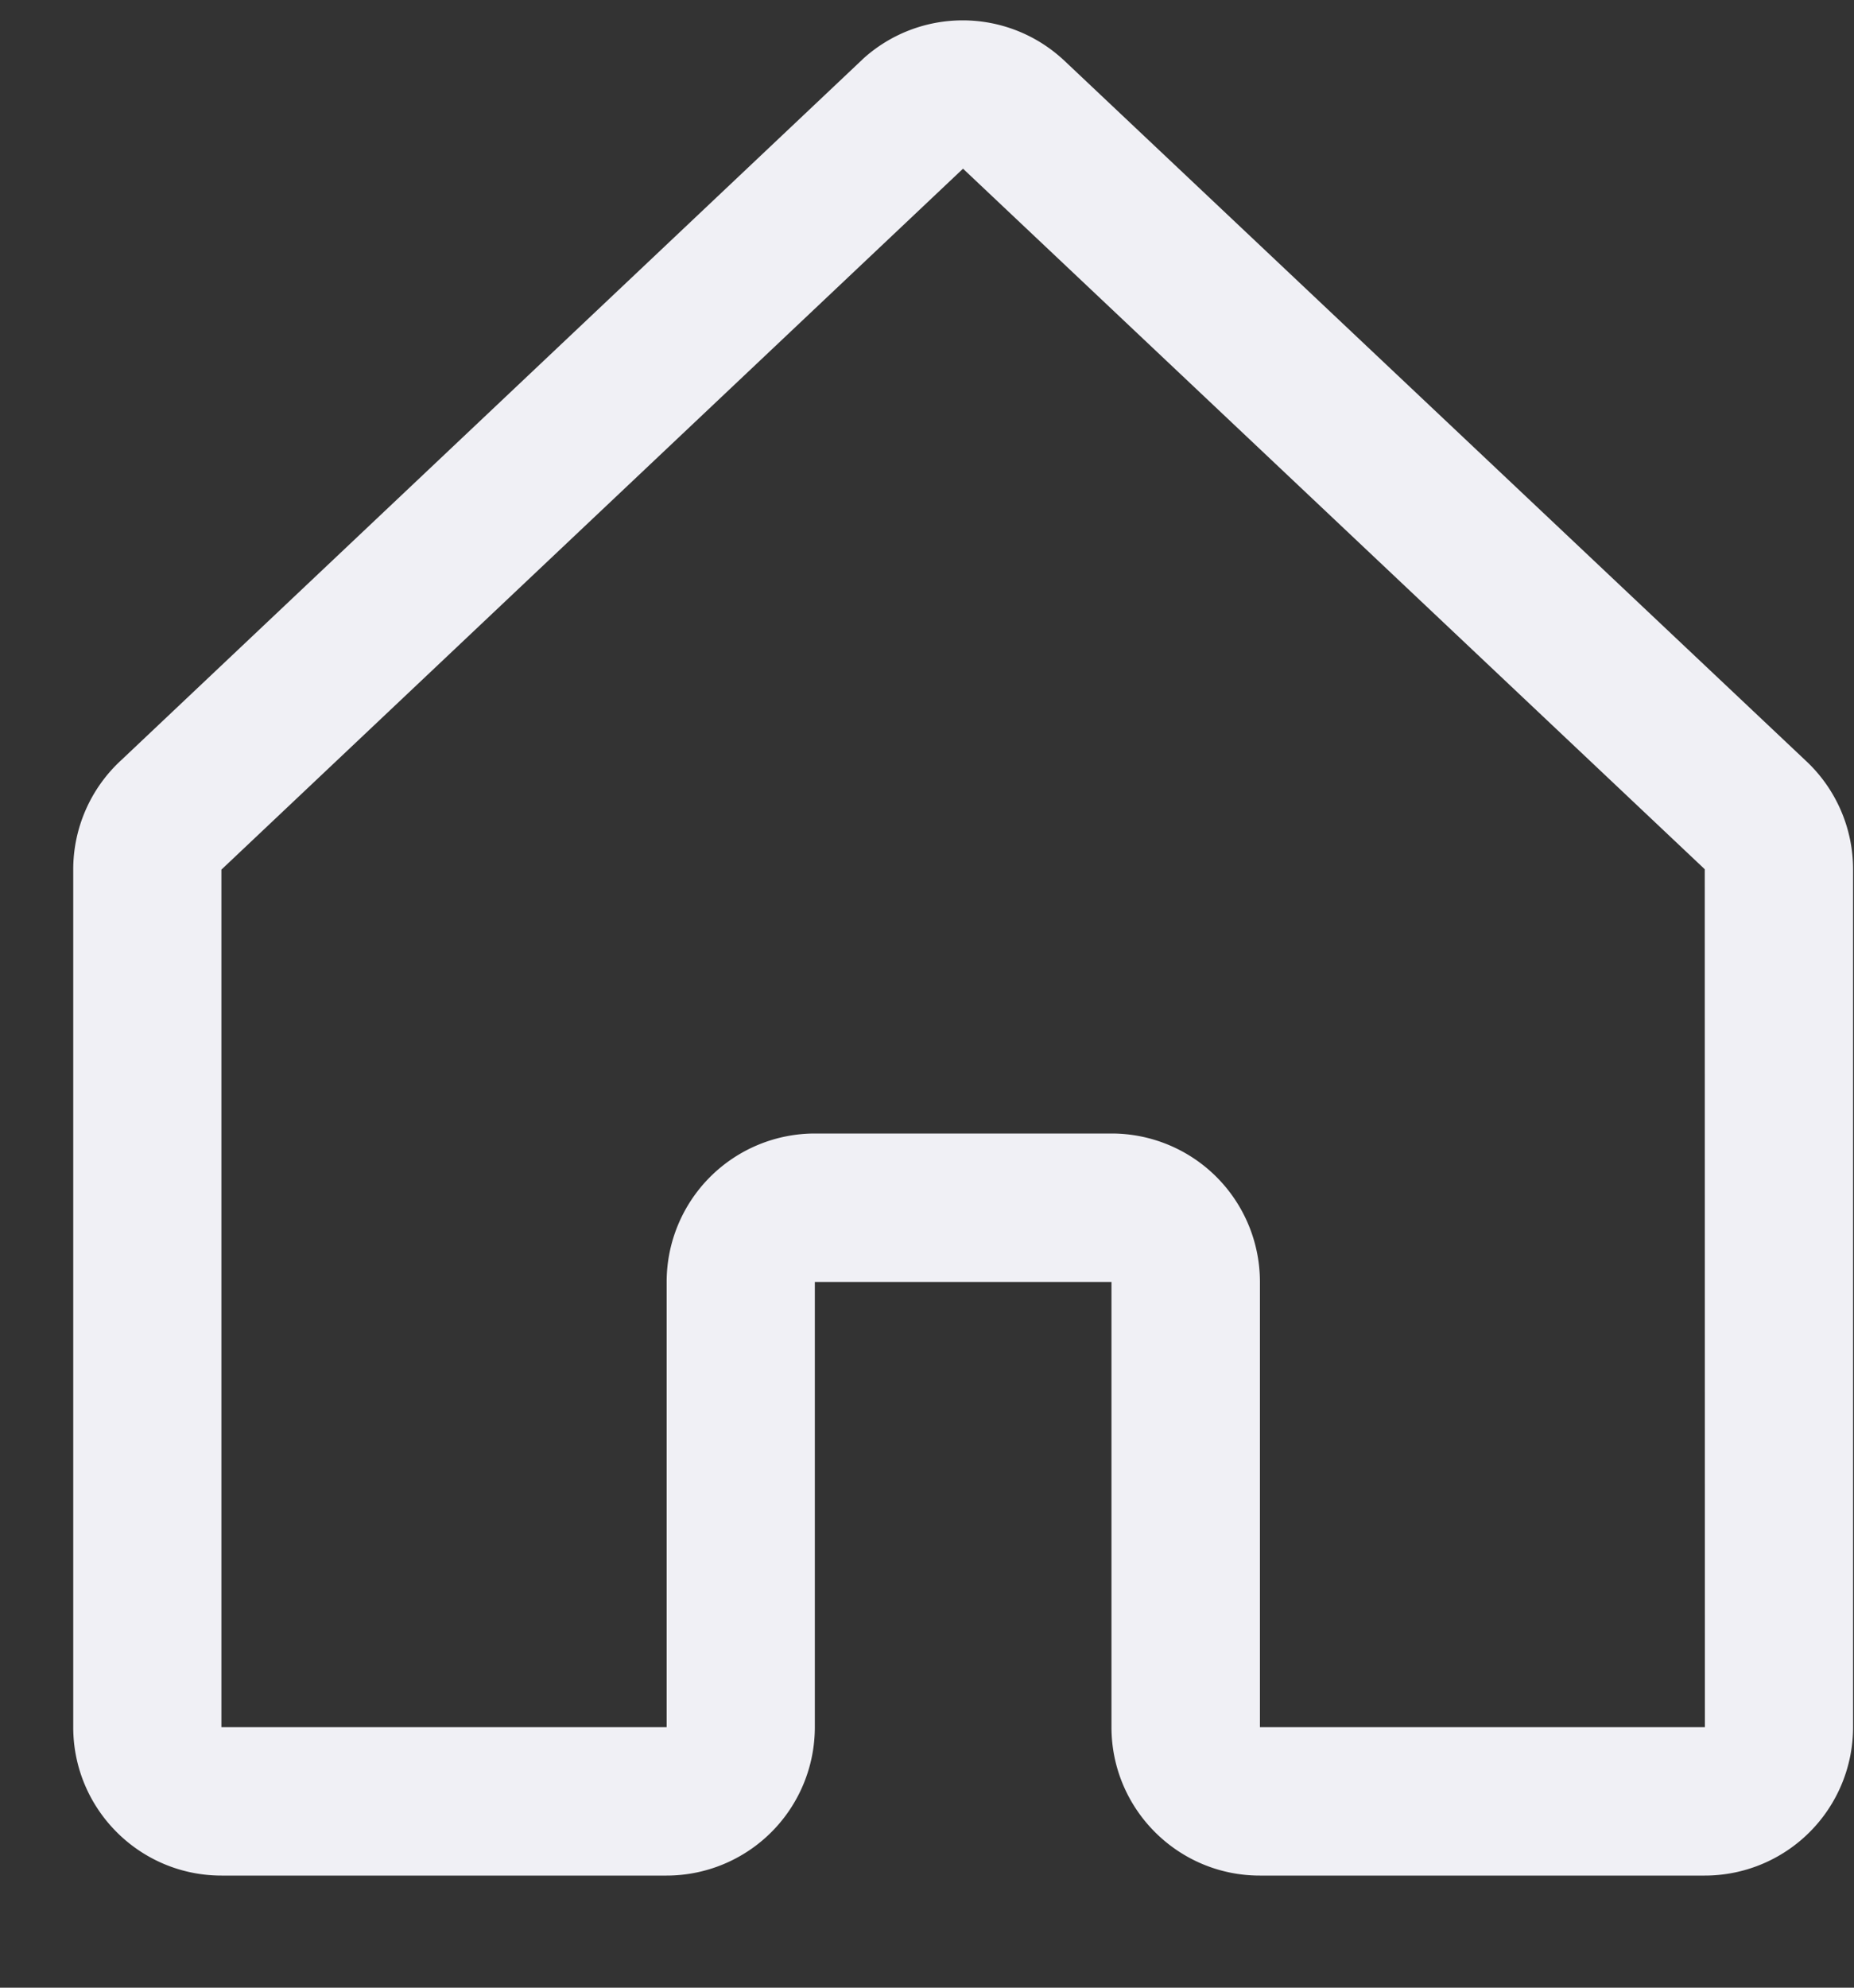
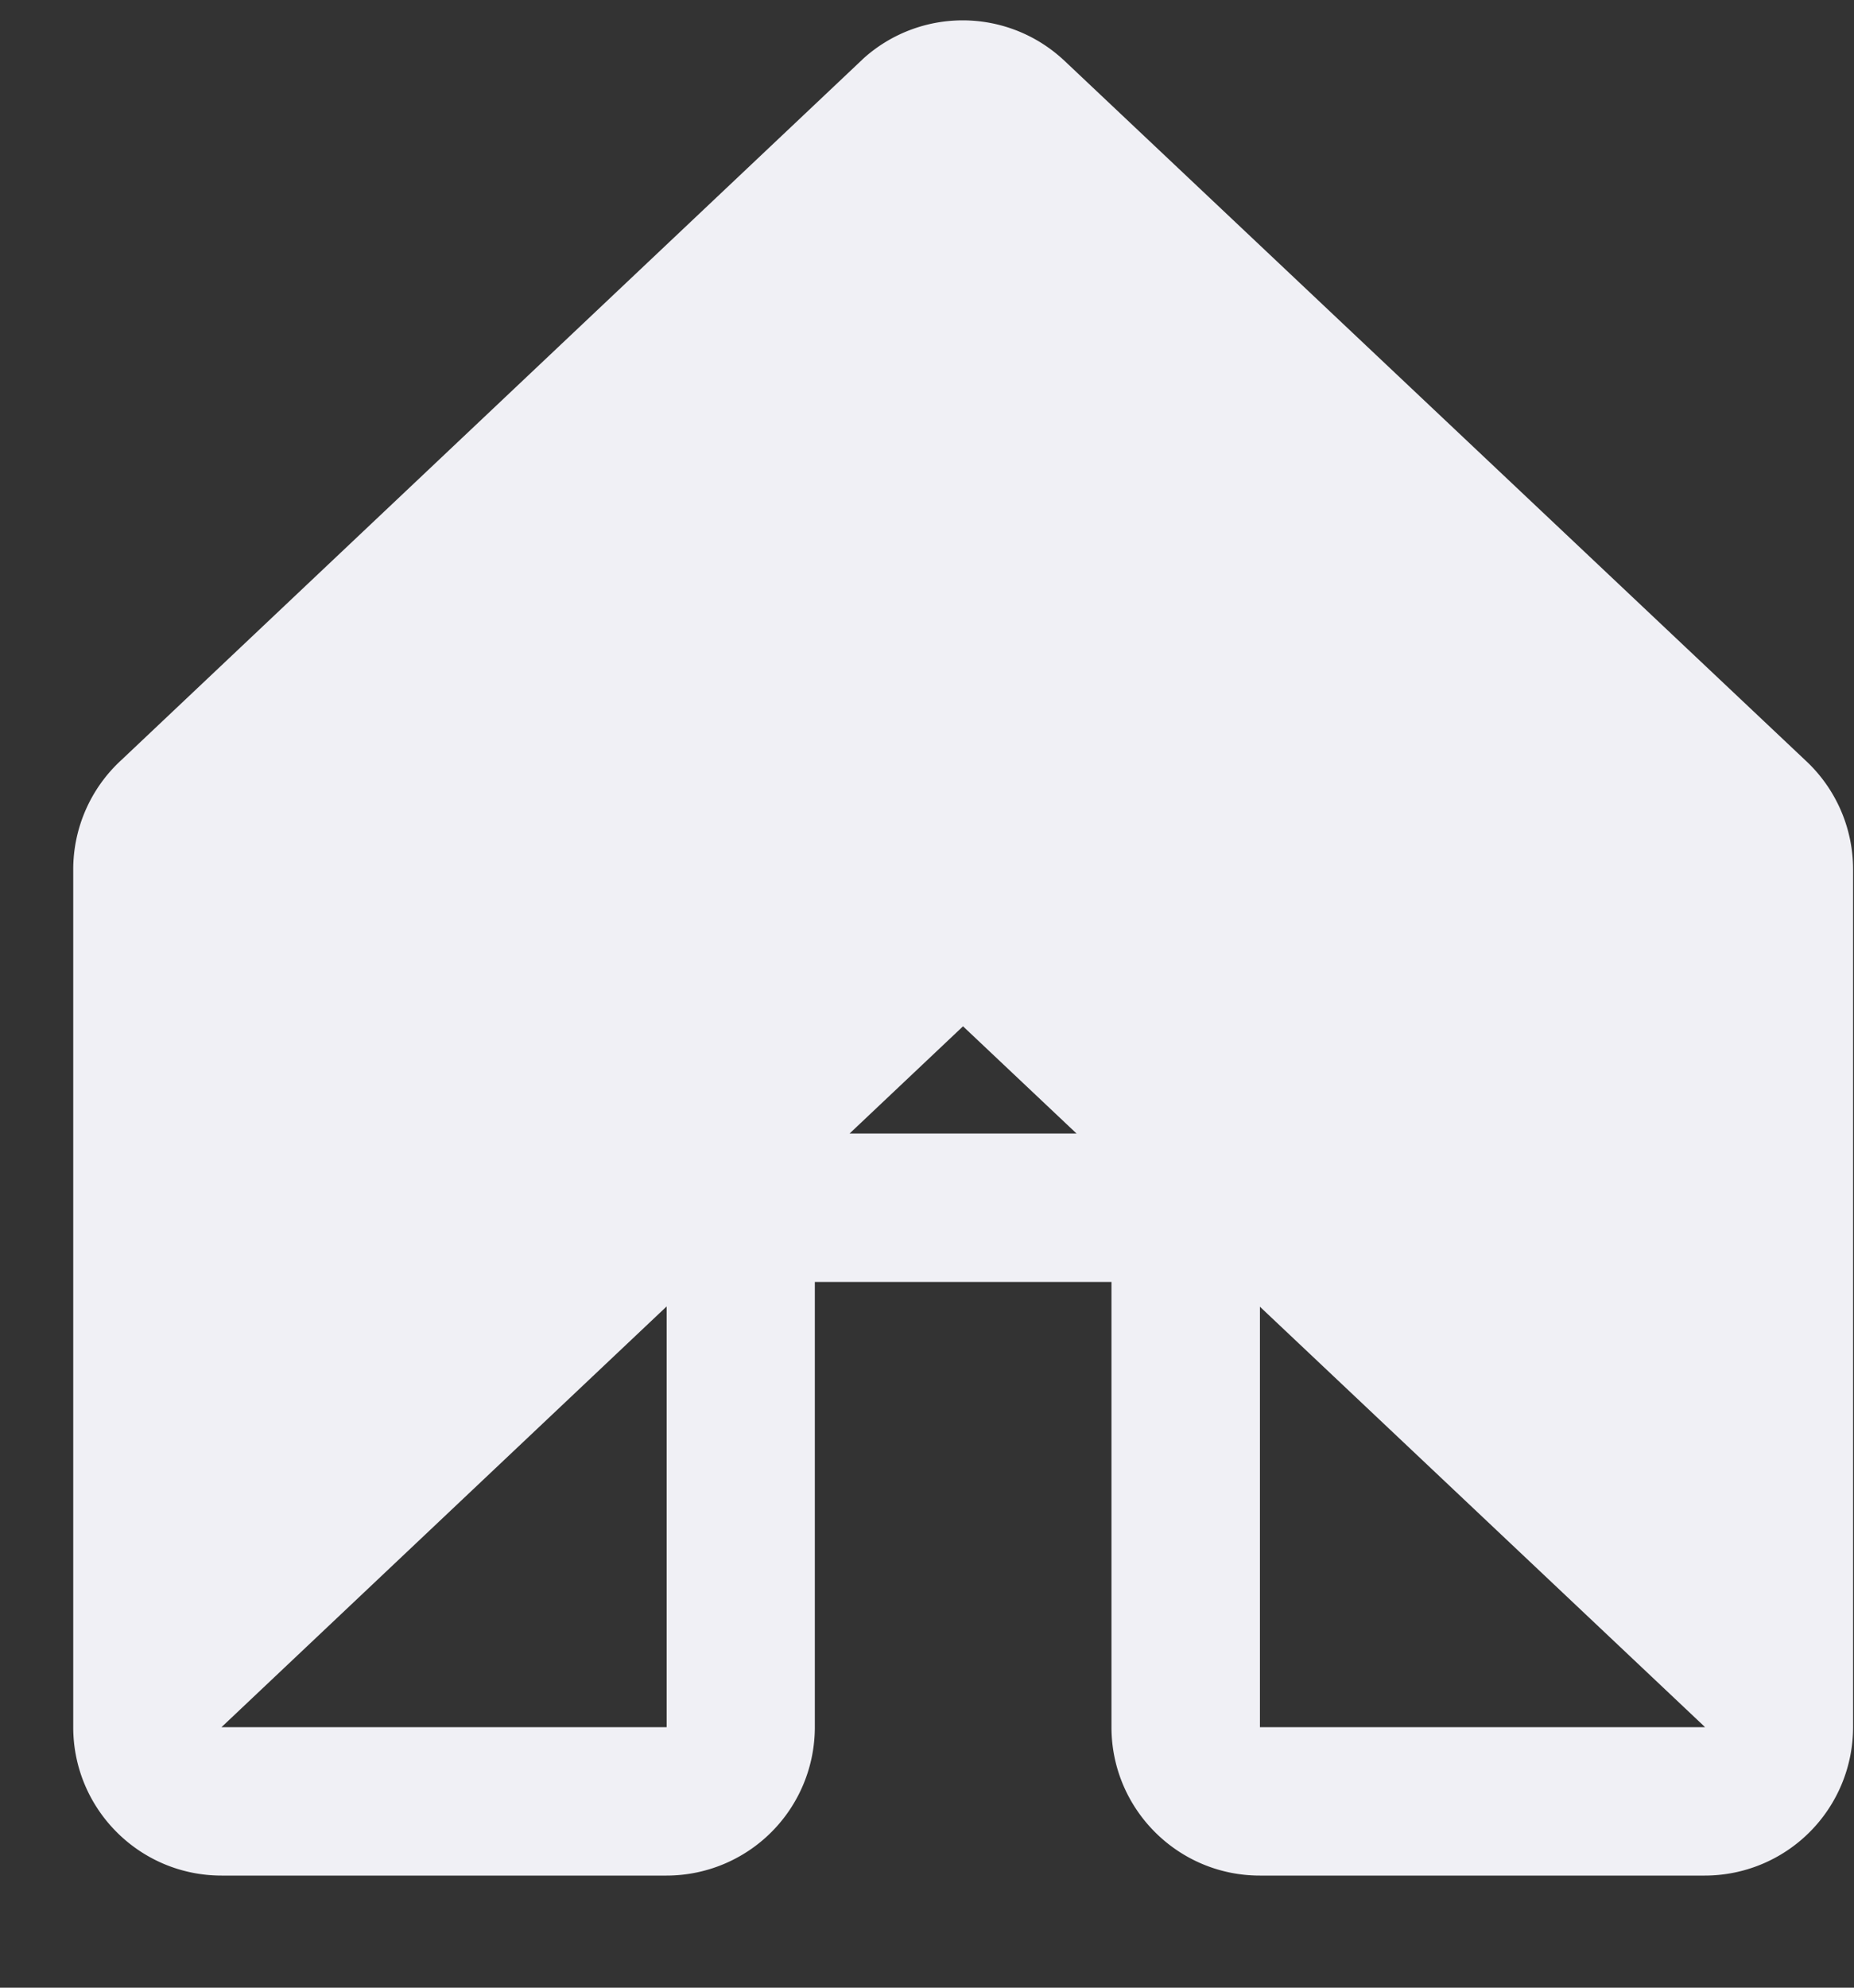
<svg xmlns="http://www.w3.org/2000/svg" fill="none" viewBox="0 0 14 15">
  <rect x="0" y="0" width="14" height="15" fill="#333333" stroke="none" />
-   <path fill="#F0F0F5" d="M13.632 5.737 8.032.453 8.023.445a1.12 1.12 0 0 0-1.507 0l-.008.008L.915 5.737a1.12 1.12 0 0 0-.362.825v6.472c0 .618.501 1.12 1.12 1.12h3.36a1.12 1.12 0 0 0 1.12-1.12v-3.36h2.24v3.36c0 .618.502 1.12 1.12 1.12h3.36a1.12 1.12 0 0 0 1.12-1.12V6.562a1.12 1.12 0 0 0-.361-.825m-.758 7.297h-3.36v-3.36a1.12 1.12 0 0 0-1.12-1.12h-2.24a1.12 1.12 0 0 0-1.12 1.12v3.36H1.672V6.562l.008-.007 5.592-5.282 5.594 5.28.007.007z" />
+   <path fill="#F0F0F5" d="M13.632 5.737 8.032.453 8.023.445a1.12 1.12 0 0 0-1.507 0l-.008.008L.915 5.737a1.12 1.12 0 0 0-.362.825v6.472c0 .618.501 1.12 1.12 1.12h3.36a1.12 1.12 0 0 0 1.12-1.12v-3.36h2.24v3.36c0 .618.502 1.12 1.12 1.12h3.36a1.12 1.12 0 0 0 1.12-1.12V6.562a1.12 1.12 0 0 0-.361-.825m-.758 7.297h-3.36v-3.36a1.12 1.12 0 0 0-1.12-1.12h-2.24a1.12 1.12 0 0 0-1.12 1.12v3.36H1.672l.008-.007 5.592-5.282 5.594 5.28.007.007z" />
</svg>